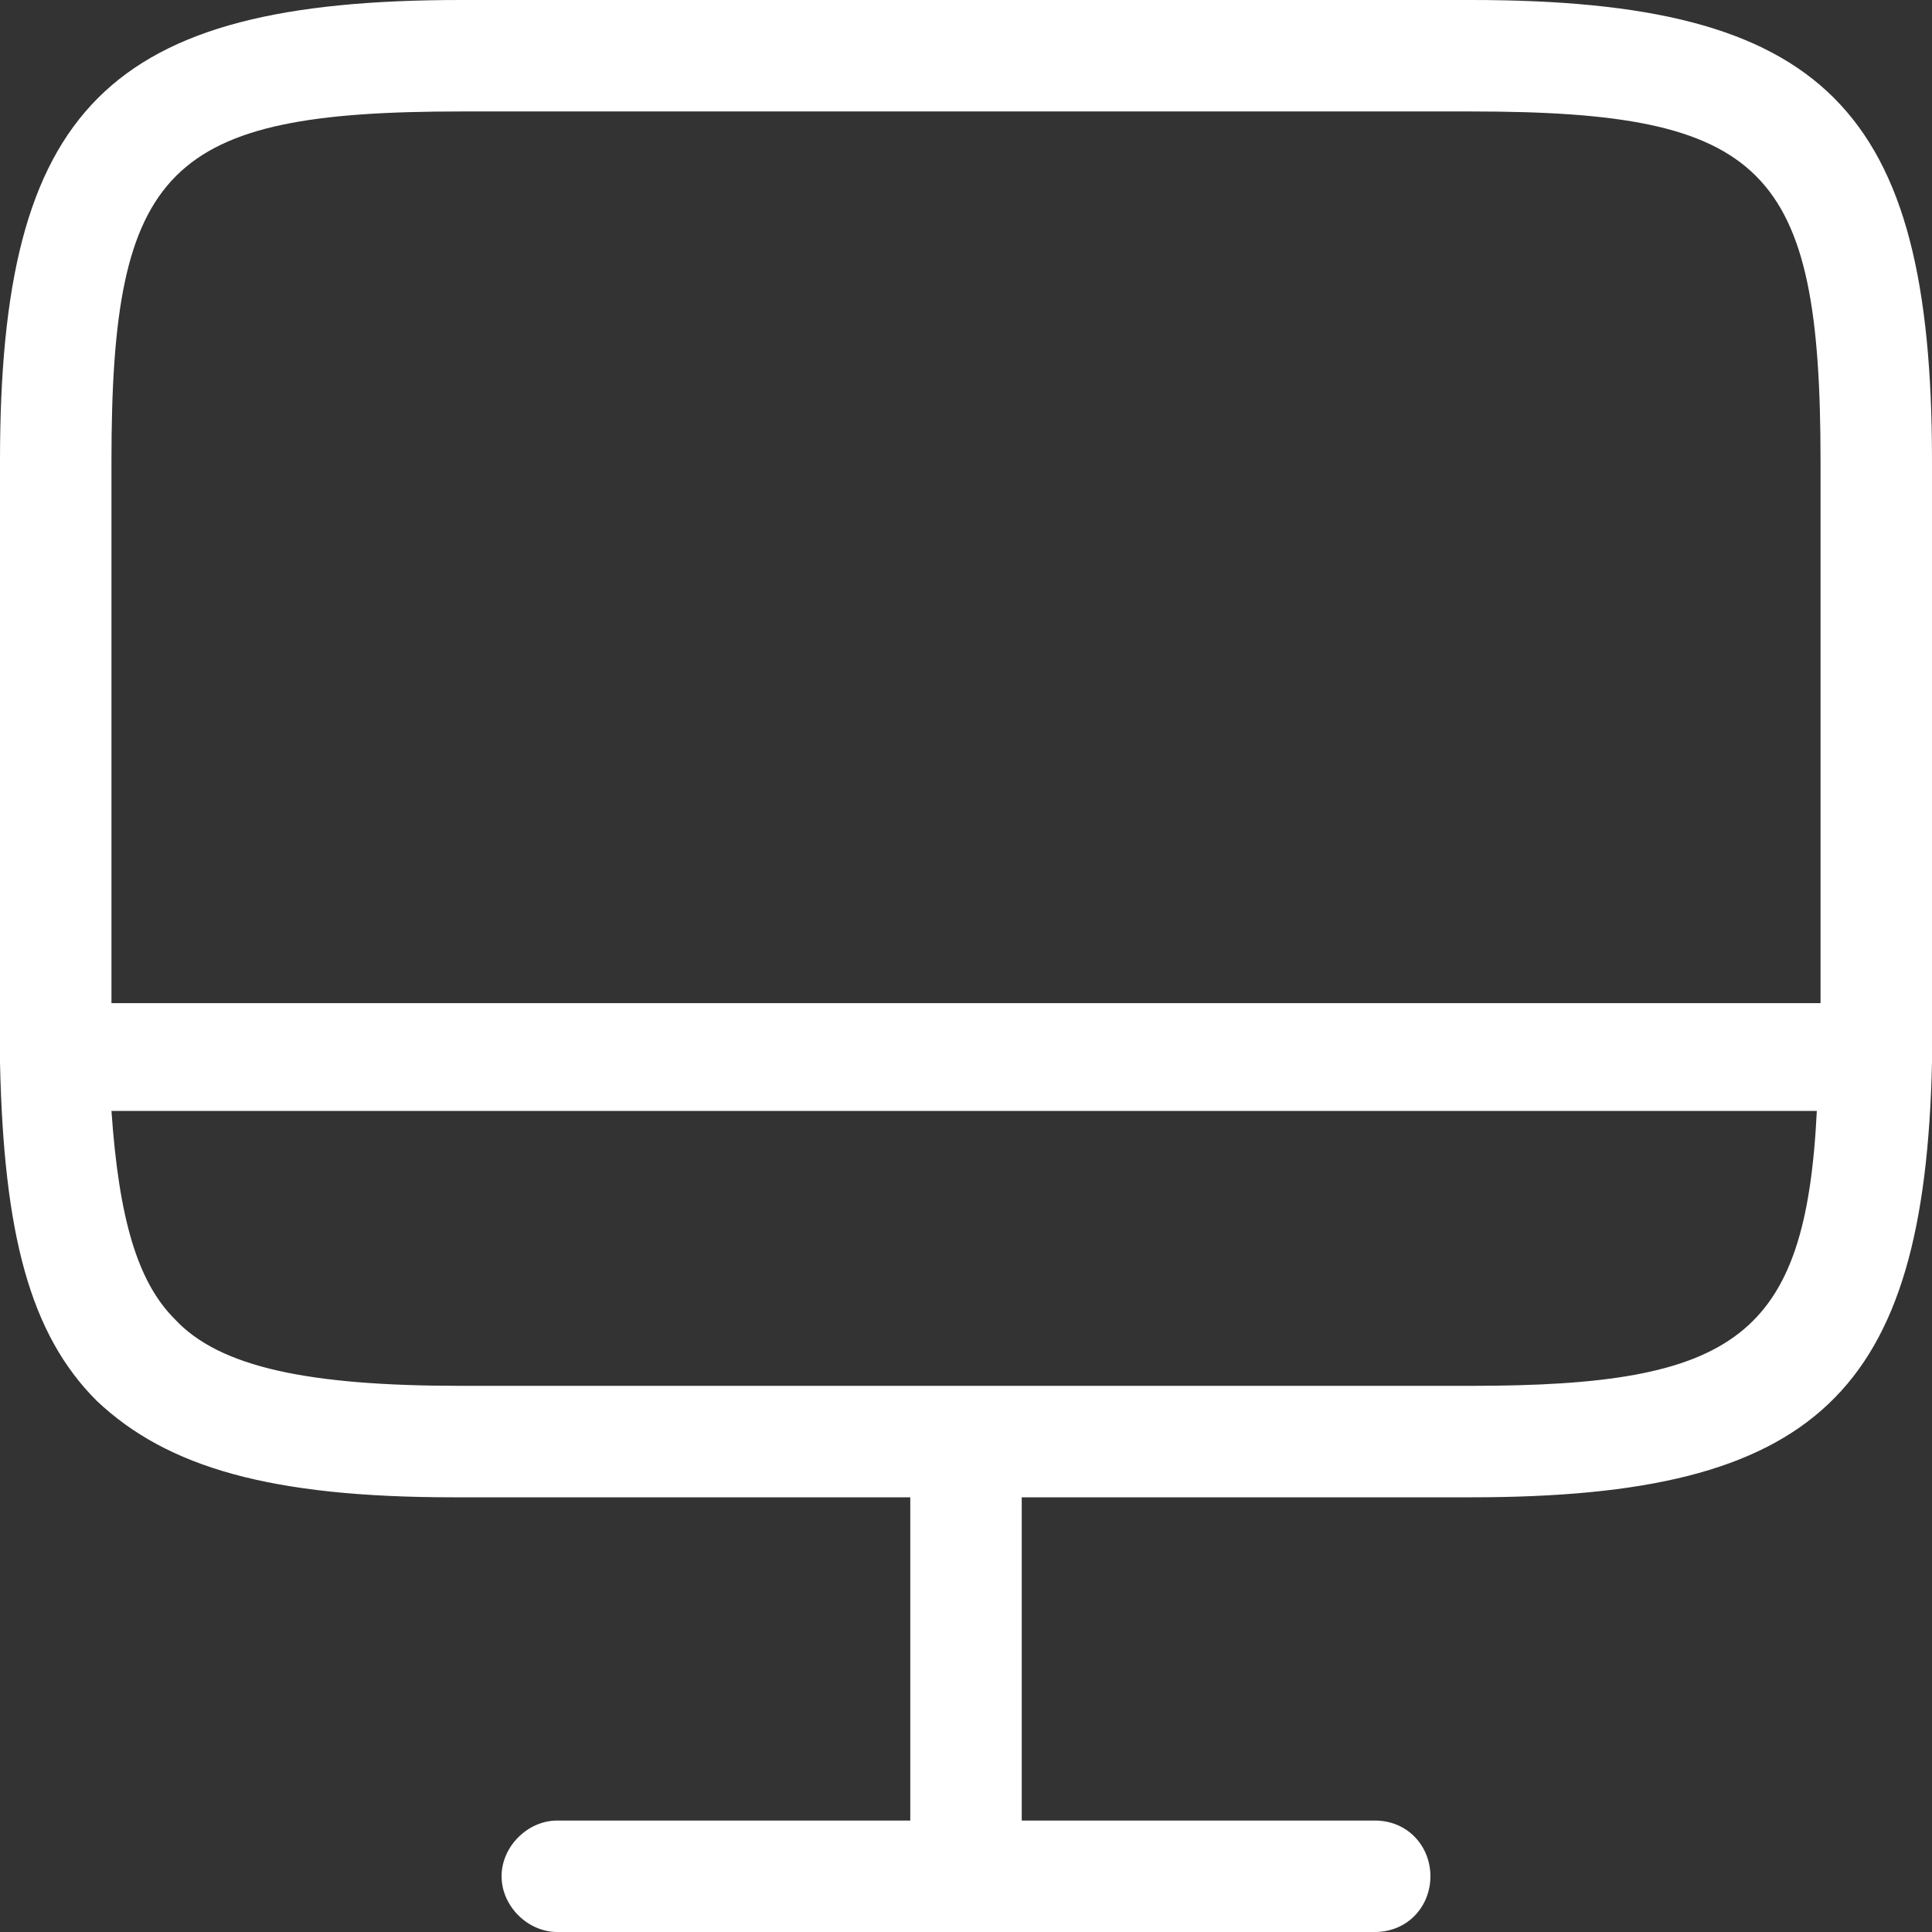
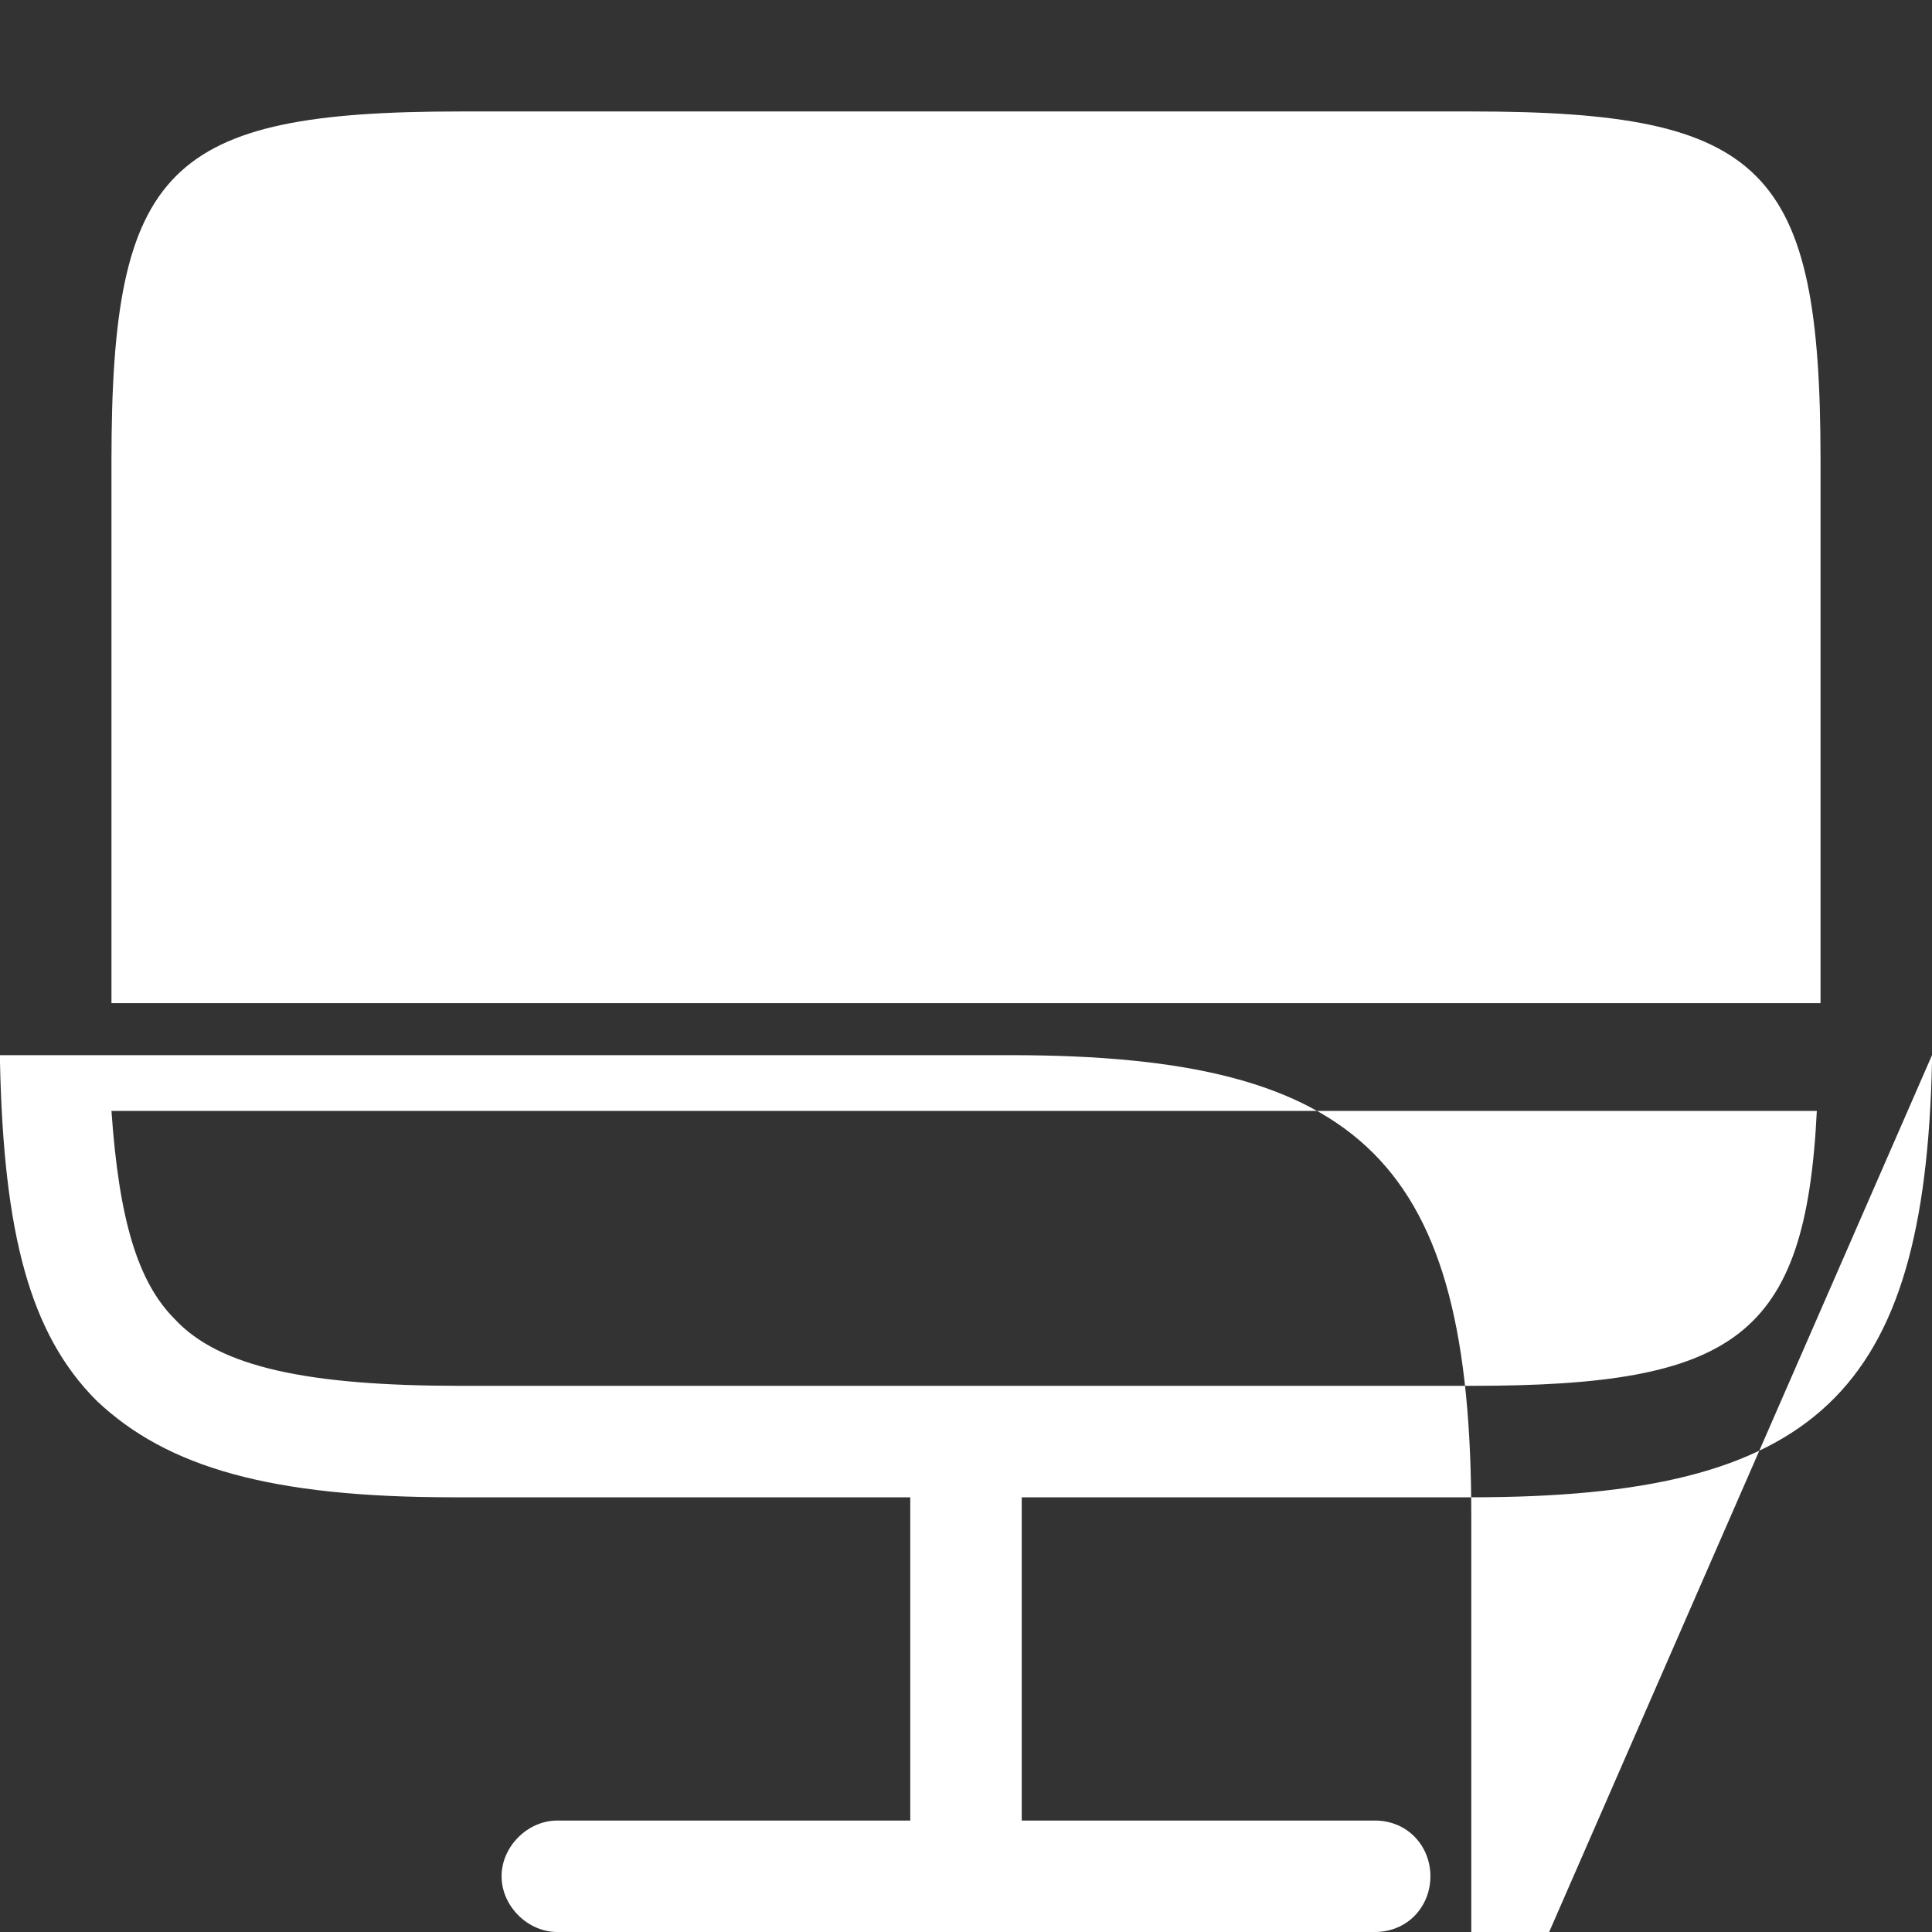
<svg xmlns="http://www.w3.org/2000/svg" version="1.2" viewBox="0 0 52 52" width="52" height="52">
  <rect x="0" y="0" width="52" height="52" fill="#333333" stroke="none" />
  <title>Leistungsseite_Online_Marketing-svg</title>
  <style>
		.s0 { fill: #ffffff } 
	</style>
-   <path id="Layer" fill-rule="evenodd" class="s0" d="m52 28.4q0 0 0 0.1 0 0 0 0.1c-0.2 8.9-3.1 11.7-12.4 11.7h-12.1v8.7h9.5c0.9 0 1.5 0.7 1.5 1.5 0 0.8-0.6 1.5-1.5 1.5h-22c-0.8 0-1.5-0.7-1.5-1.5 0-0.8 0.7-1.5 1.5-1.5h9.5v-8.7h-12.3c-4.9 0-7.7-0.8-9.6-2.6-1.8-1.8-2.5-4.5-2.6-9.1q0-0.1 0-0.1 0-0.1 0-0.1c0-0.2 0-15.9 0-16 0-9.5 2.9-12.4 12.4-12.4h27.2c9.5 0 12.4 2.9 12.4 12.4 0 0.2 0 15.8 0 16zm-49-16v14.6h46v-14.6c0-7.9-1.5-9.4-9.4-9.4h-27.2c-7.9 0-9.4 1.5-9.4 9.4zm36.6 24.9c7.1 0 9-1.3 9.3-7.4h-45.9c0.2 2.9 0.7 4.6 1.7 5.6 1.2 1.3 3.6 1.8 7.7 1.8h27.2z" />
+   <path id="Layer" fill-rule="evenodd" class="s0" d="m52 28.4q0 0 0 0.1 0 0 0 0.1c-0.2 8.9-3.1 11.7-12.4 11.7h-12.1v8.7h9.5c0.9 0 1.5 0.7 1.5 1.5 0 0.8-0.6 1.5-1.5 1.5h-22c-0.8 0-1.5-0.7-1.5-1.5 0-0.8 0.7-1.5 1.5-1.5h9.5v-8.7h-12.3c-4.9 0-7.7-0.8-9.6-2.6-1.8-1.8-2.5-4.5-2.6-9.1q0-0.1 0-0.1 0-0.1 0-0.1h27.2c9.5 0 12.4 2.9 12.4 12.4 0 0.2 0 15.8 0 16zm-49-16v14.6h46v-14.6c0-7.9-1.5-9.4-9.4-9.4h-27.2c-7.9 0-9.4 1.5-9.4 9.4zm36.6 24.9c7.1 0 9-1.3 9.3-7.4h-45.9c0.2 2.9 0.7 4.6 1.7 5.6 1.2 1.3 3.6 1.8 7.7 1.8h27.2z" />
</svg>